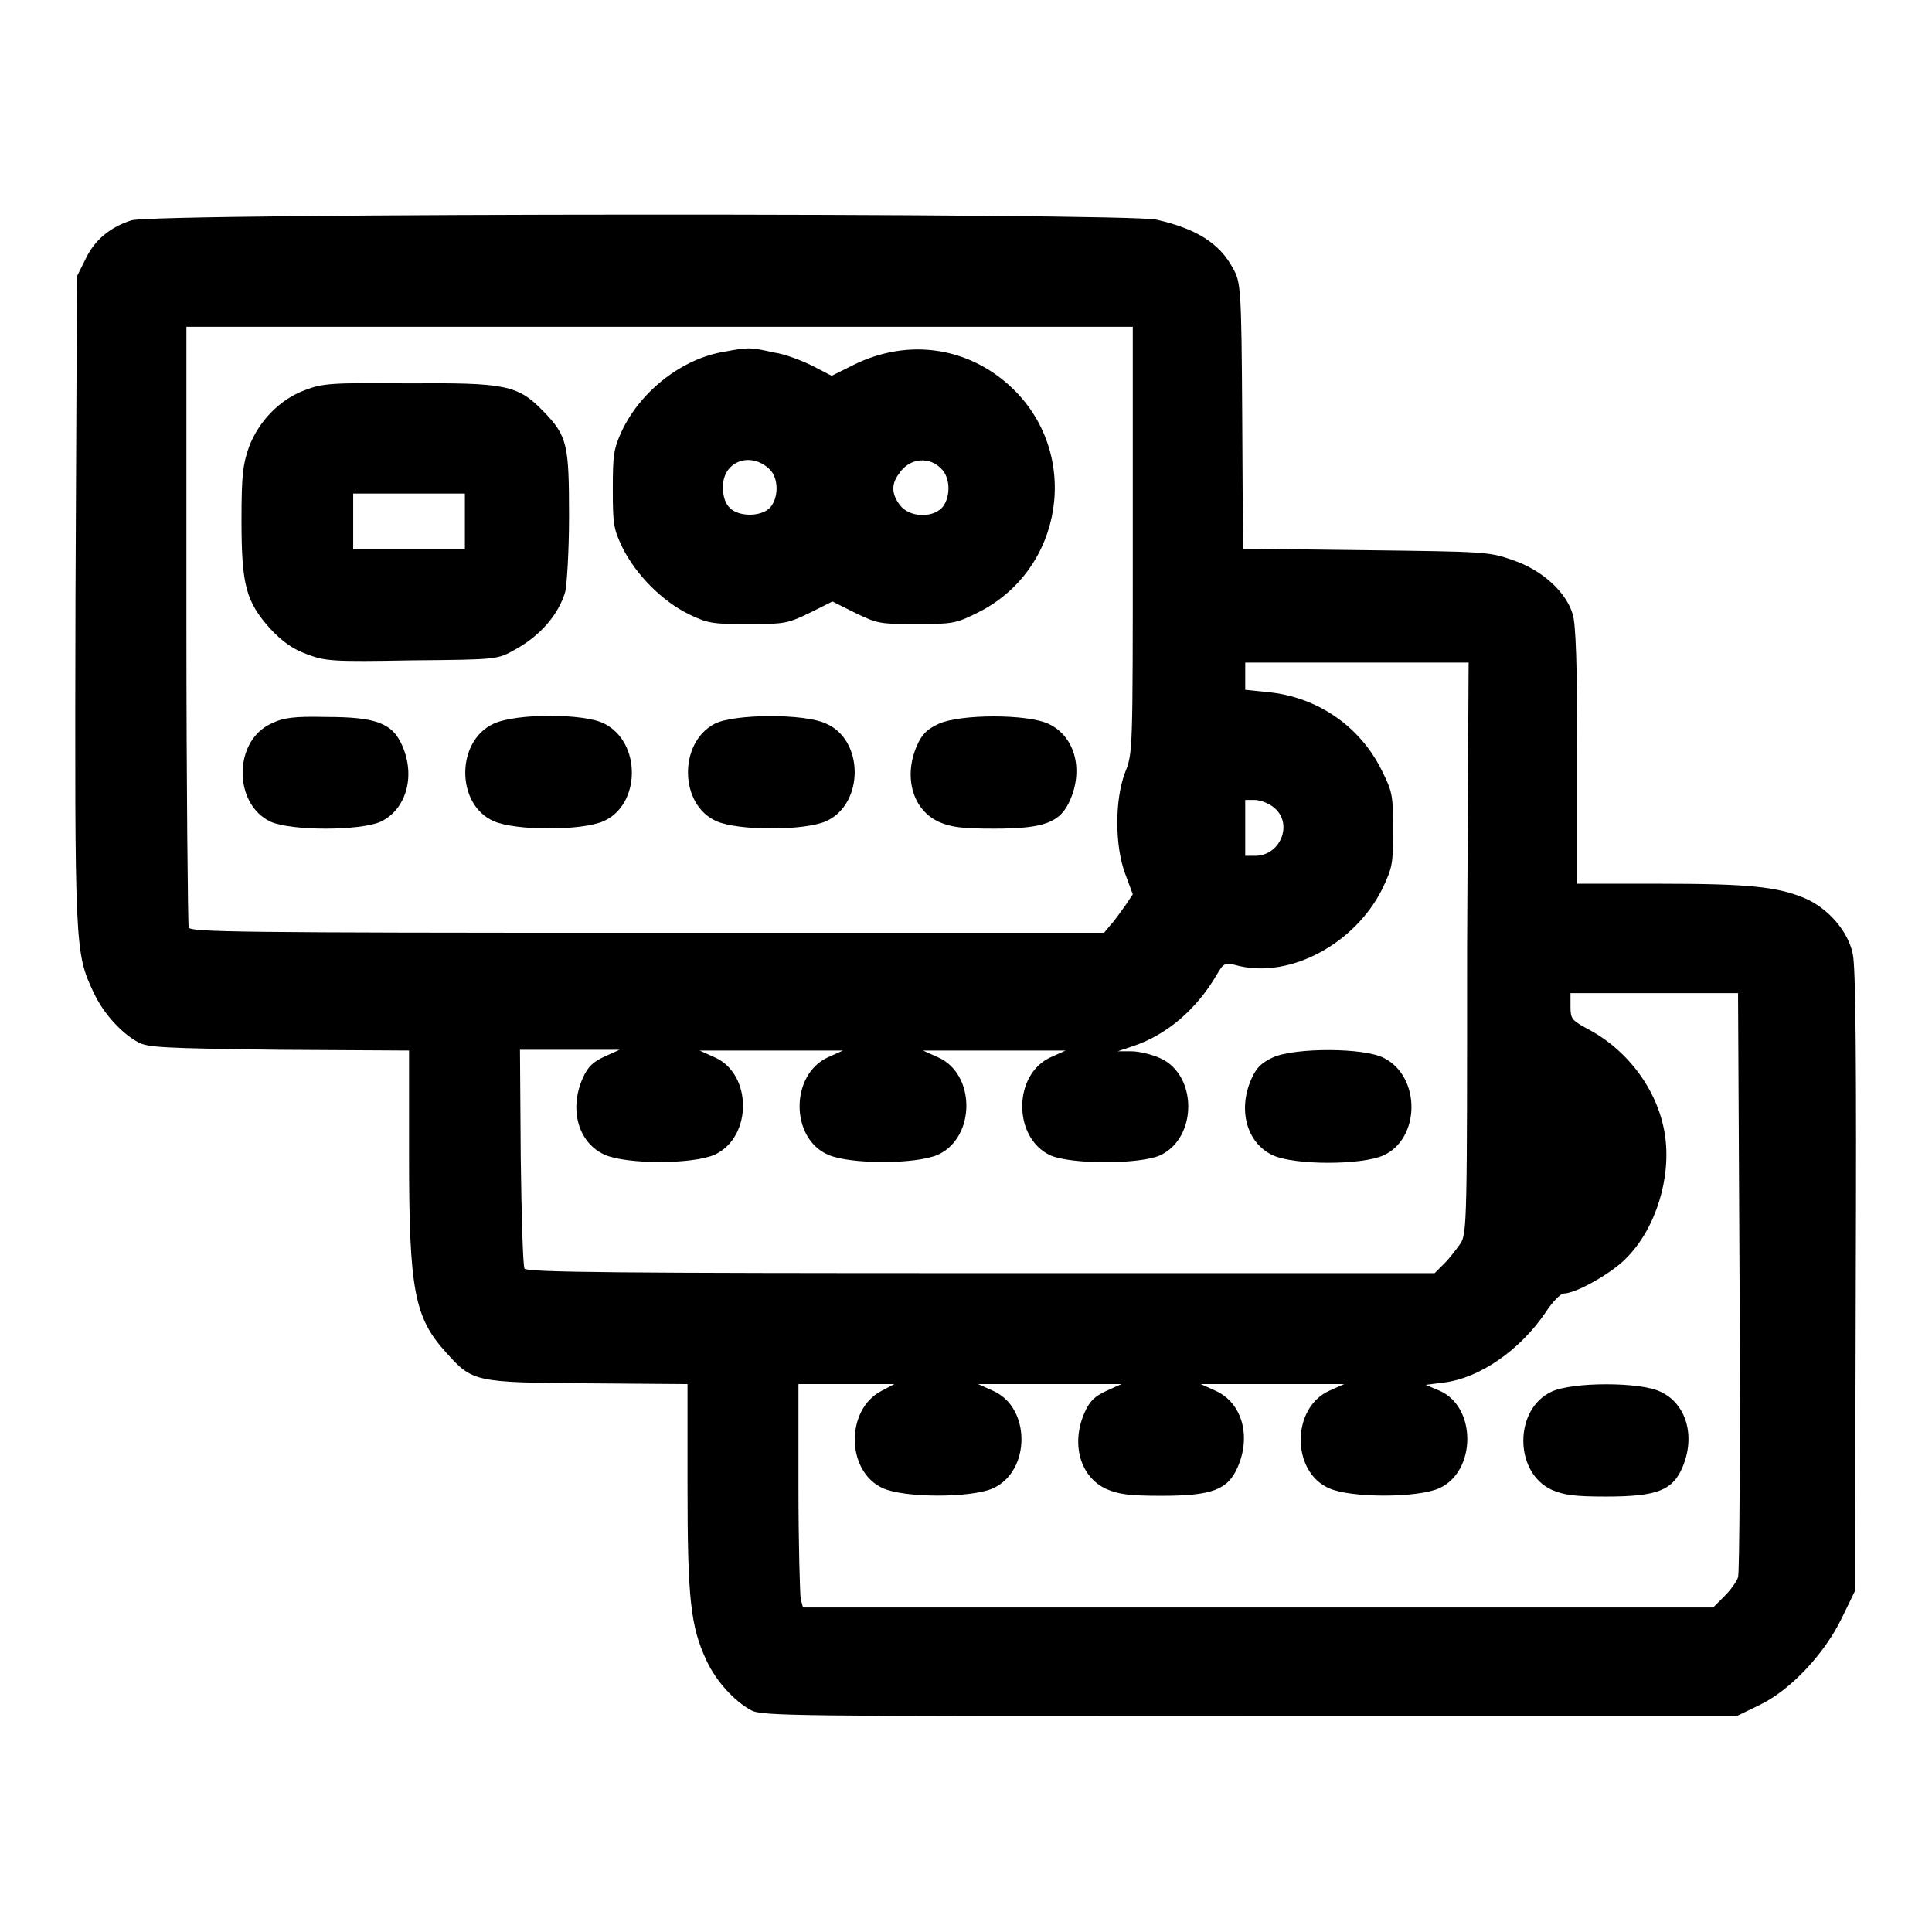
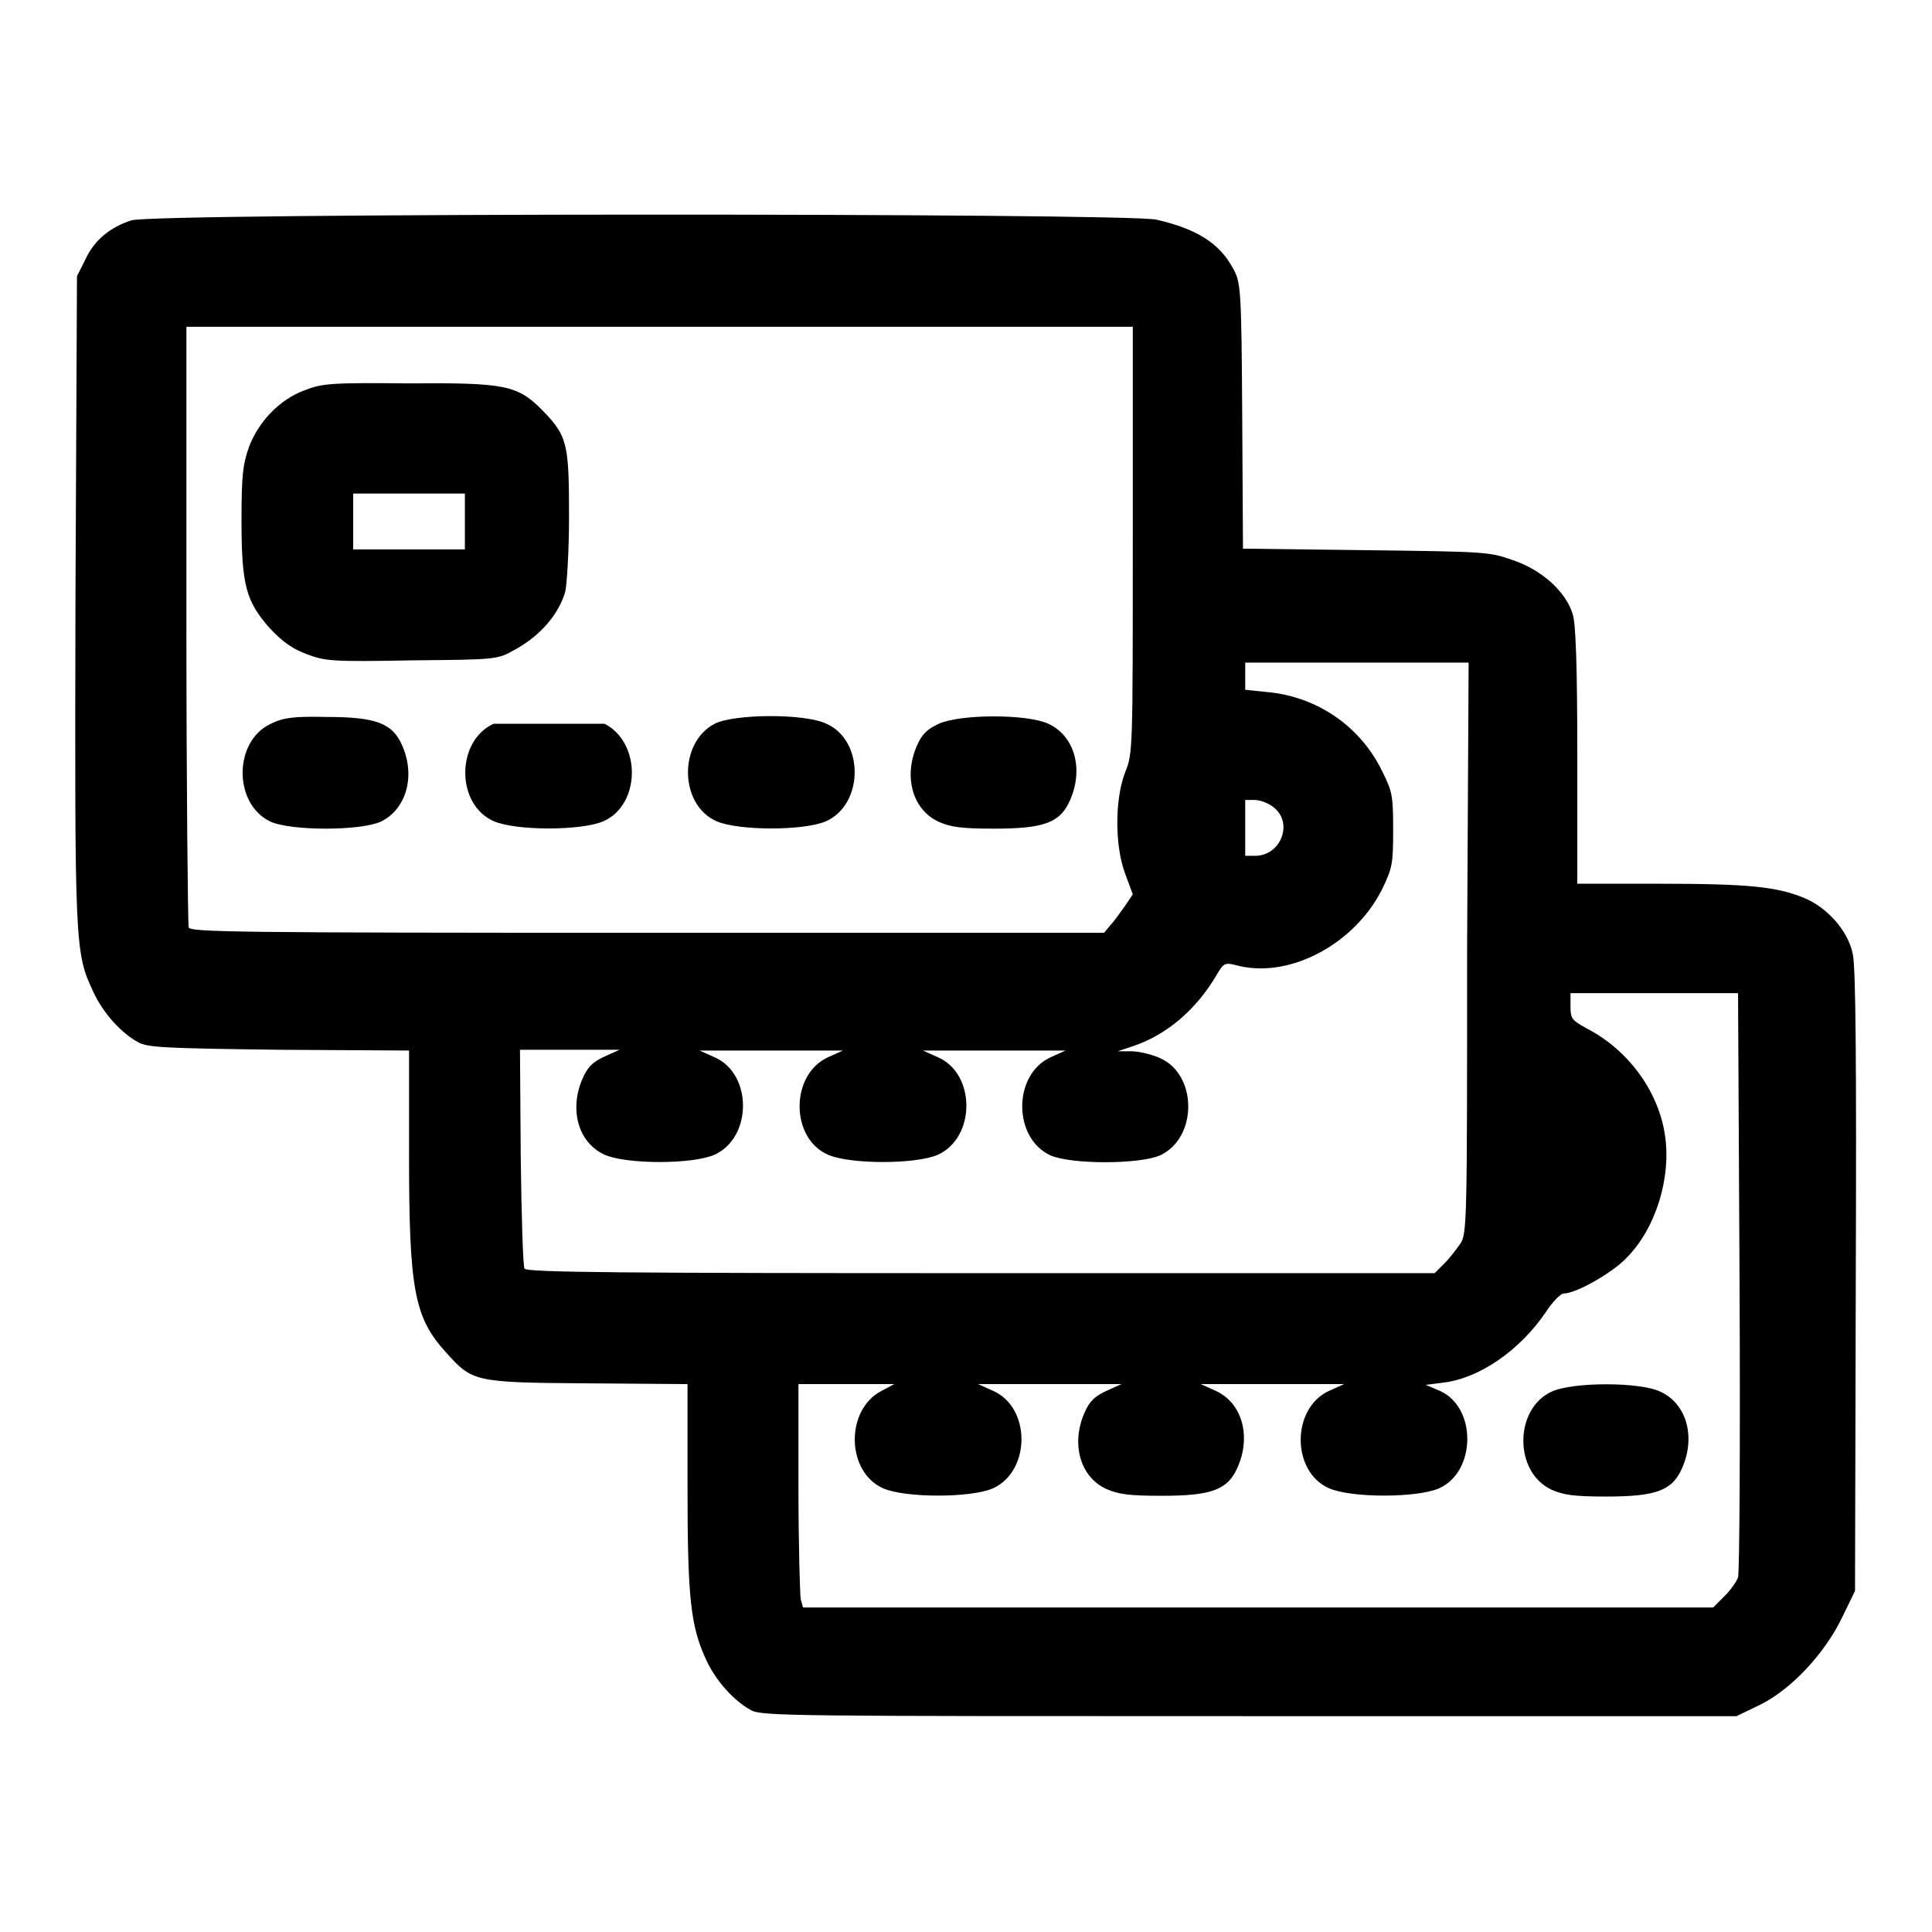
<svg xmlns="http://www.w3.org/2000/svg" version="1.1" x="0px" y="0px" viewBox="0 0 256 256" enable-background="new 0 0 256 256" xml:space="preserve">
  <g>
    <g>
      <g>
        <path fill="#000000" d="M17.4,29.2c-2.8,0.9-4.9,2.6-6.1,5.2l-1.1,2.2L10,79.3c-0.1,46.3-0.1,46.9,2.4,52.2c1.3,2.8,3.7,5.4,5.9,6.6c1.3,0.7,3.3,0.8,18.7,1l17.2,0.1v13.9c0,17.8,0.7,21.5,4.9,26.1c3.5,3.9,3.7,4,18.8,4.1l13.2,0.1v13.6c0,14.8,0.4,18.5,2.5,23c1.3,2.8,3.7,5.4,5.9,6.6c1.4,0.8,5.4,0.8,66,0.8h64.6l3.1-1.5c4.1-2,8.6-6.8,10.9-11.6l1.7-3.5l0.1-41c0.1-29,0-41.7-0.4-43.4c-0.6-3-3.3-6.1-6.4-7.4c-3.6-1.5-7.4-1.9-19.1-1.9h-11v-16.9c0-12-0.2-17.5-0.6-18.8c-0.9-3-4.1-5.9-8-7.2c-3.1-1.1-3.7-1.1-19.5-1.3l-16.2-0.2l-0.1-17.6c-0.1-17-0.2-17.7-1.2-19.5c-1.8-3.4-4.9-5.3-10.2-6.5C149,28.2,20.4,28.2,17.4,29.2z M150.1,71.5c0,28,0,28.3-1,30.8c-1.4,3.6-1.4,9.8,0,13.5l1,2.7l-1,1.5c-0.6,0.8-1.4,2-1.9,2.5l-0.9,1.1H85.8c-54.7,0-60.5-0.1-60.8-0.7c-0.1-0.4-0.3-18.4-0.3-40.1V43.3h62.7h62.7L150.1,71.5L150.1,71.5z M194.4,125.5c0,36.1,0,38-0.9,39.3c-0.5,0.7-1.4,1.9-2.1,2.6l-1.3,1.3H130c-47.5,0-60.2-0.1-60.5-0.6c-0.2-0.3-0.4-6.9-0.5-14.8l-0.1-14.2h6.6h6.6l-2,0.9c-1.5,0.7-2.2,1.3-2.9,2.9c-1.8,4.1-0.6,8.5,2.9,10.1c2.9,1.3,11.7,1.3,14.6,0c5-2.3,5-10.7,0-12.9l-2-0.9h9.5h9.5l-2,0.9c-5,2.3-5,10.7,0,12.9c2.9,1.3,11.7,1.3,14.6,0c5-2.3,5-10.7,0-12.9l-2-0.9h9.5h9.4l-2,0.9c-5,2.3-5,10.7,0,13c2.8,1.2,11.7,1.2,14.5,0c5-2.3,5-10.7,0-12.9c-1.1-0.5-2.8-0.9-3.8-0.9l-1.8,0l2.1-0.7c4.4-1.5,8.3-4.8,11-9.4c1-1.7,1.1-1.7,3-1.2c6.9,1.6,15.3-3,18.9-10.1c1.4-2.9,1.5-3.4,1.5-7.9c0-4.6-0.1-5.1-1.5-7.9c-2.9-5.9-8.6-9.8-15.2-10.4l-2.9-0.3v-1.8v-1.8h14.8h14.8L194.4,125.5L194.4,125.5z M168.8,107c2.6,2.1,0.9,6.4-2.5,6.4h-1.3v-3.7V106h1.3C166.9,106,168.1,106.4,168.8,107z M230.5,169.9c0.1,20.9,0,38.5-0.2,39.1s-1,1.7-1.8,2.5L227,213h-60.3h-60.3l-0.3-1.1c-0.1-0.6-0.3-7.2-0.3-14.8v-13.7h6.4l6.3,0l-1.7,0.9c-4.8,2.5-4.7,10.7,0.2,12.9c2.9,1.3,11.7,1.3,14.6,0c5-2.3,5-10.7,0-12.9l-2-0.9h9.5h9.5l-2,0.9c-1.5,0.7-2.2,1.3-2.9,2.9c-1.8,4.1-0.6,8.5,2.9,10.1c1.6,0.7,3,0.9,7.3,0.9c6.7,0,8.8-0.8,10.1-3.8c1.8-4.1,0.6-8.5-2.9-10.1l-2-0.9h9.5h9.5l-2,0.9c-5,2.3-5,10.7,0,12.9c2.9,1.3,11.7,1.3,14.6,0c4.9-2.2,5-10.7,0.1-12.9l-1.9-0.8l2.4-0.3c4.8-0.6,10.1-4.3,13.5-9.3c0.9-1.4,2-2.5,2.4-2.5c1.6,0,6.4-2.7,8.3-4.7c3.9-3.9,6-10.7,5.1-16.4c-0.9-5.8-4.9-11.2-10.3-14c-2-1.1-2.2-1.3-2.2-2.9v-1.8h11.1h11.1L230.5,169.9z" />
-         <path fill="#000000" d="M96,46.6c-5.6,0.9-11.1,5.2-13.6,10.5c-1.1,2.4-1.2,3.2-1.2,7.7c0,4.7,0.1,5.3,1.3,7.8c1.8,3.6,5.3,7.1,8.8,8.8c2.5,1.2,3.1,1.3,7.9,1.3c4.8,0,5.2-0.1,8.1-1.5l3-1.5l3,1.5c2.9,1.4,3.2,1.5,8.1,1.5c4.8,0,5.3-0.1,8.1-1.5c11.4-5.6,13.8-20.9,4.7-29.7c-5.7-5.5-13.8-6.8-21.2-3.1l-2.8,1.4l-2.5-1.3c-1.4-0.7-3.7-1.6-5.2-1.8C99.4,46,99.2,46,96,46.6z M102,62.2c1.2,1.2,1.2,3.8,0,5.1c-1.2,1.2-4.1,1.2-5.3,0c-0.6-0.6-0.9-1.5-0.9-2.7C95.7,61.2,99.4,59.7,102,62.2z M124.9,62.3c1.1,1.3,1,3.8-0.1,5c-1.4,1.4-4.3,1.2-5.5-0.3c-1.2-1.5-1.2-2.9-0.2-4.2C120.5,60.6,123.3,60.4,124.9,62.3z" />
        <path fill="#000000" d="M40.4,51.7c-3.3,1.2-6.1,4.1-7.4,7.5c-0.8,2.3-1,3.6-1,9.7c0,8.7,0.6,10.8,3.8,14.4c1.7,1.8,3,2.7,4.9,3.4c2.4,0.9,3.3,1,13.9,0.8c11.2-0.1,11.3-0.1,13.6-1.4c3.3-1.8,5.8-4.6,6.7-7.7c0.2-0.8,0.5-5.3,0.5-9.9c0-9.6-0.2-10.7-3.4-14c-3.4-3.5-5-3.8-18-3.7C43.9,50.7,42.7,50.8,40.4,51.7z M61.6,69.1v3.7h-7.4h-7.4v-3.7v-3.7h7.4h7.4V69.1z" />
        <path fill="#000000" d="M35.9,95.9c-5,2.3-5,10.7,0,13c2.8,1.2,11.7,1.2,14.5,0c3.4-1.6,4.7-6,2.9-10.1c-1.3-3-3.5-3.8-10.1-3.8C38.9,94.9,37.5,95.1,35.9,95.9z" />
-         <path fill="#000000" d="M65.4,95.9c-5,2.3-5,10.7,0,12.9c2.9,1.3,11.7,1.3,14.6,0c4.9-2.2,5-10.4,0.1-12.9C77.5,94.5,68.3,94.5,65.4,95.9z" />
+         <path fill="#000000" d="M65.4,95.9c-5,2.3-5,10.7,0,12.9c2.9,1.3,11.7,1.3,14.6,0c4.9-2.2,5-10.4,0.1-12.9z" />
        <path fill="#000000" d="M94.7,95.9c-4.8,2.5-4.7,10.7,0.2,12.9c2.9,1.3,11.7,1.3,14.6,0c5-2.3,5-10.7,0-12.9C106.6,94.5,97.2,94.6,94.7,95.9z" />
        <path fill="#000000" d="M124.4,95.9c-1.5,0.7-2.2,1.3-2.9,2.9c-1.8,4.1-0.6,8.5,2.9,10.1c1.6,0.7,3,0.9,7.3,0.9c6.7,0,8.8-0.8,10.1-3.8c1.8-4.1,0.6-8.5-2.9-10.1C136.1,94.6,127.3,94.6,124.4,95.9z" />
-         <path fill="#000000" d="M168.7,140.1c-1.5,0.7-2.2,1.3-2.9,2.9c-1.8,4.1-0.6,8.5,2.9,10.1c2.9,1.3,11.7,1.3,14.6,0c4.9-2.2,5-10.4,0.1-12.9C180.8,138.8,171.6,138.8,168.7,140.1z" />
        <path fill="#000000" d="M205.6,184.4c-5,2.3-5,10.7,0,13c1.6,0.7,3,0.9,7.2,0.9c6.7,0,8.8-0.8,10.1-3.8c1.8-4.1,0.6-8.5-2.9-10.1C217.3,183.1,208.4,183.1,205.6,184.4z" />
      </g>
    </g>
  </g>
</svg>